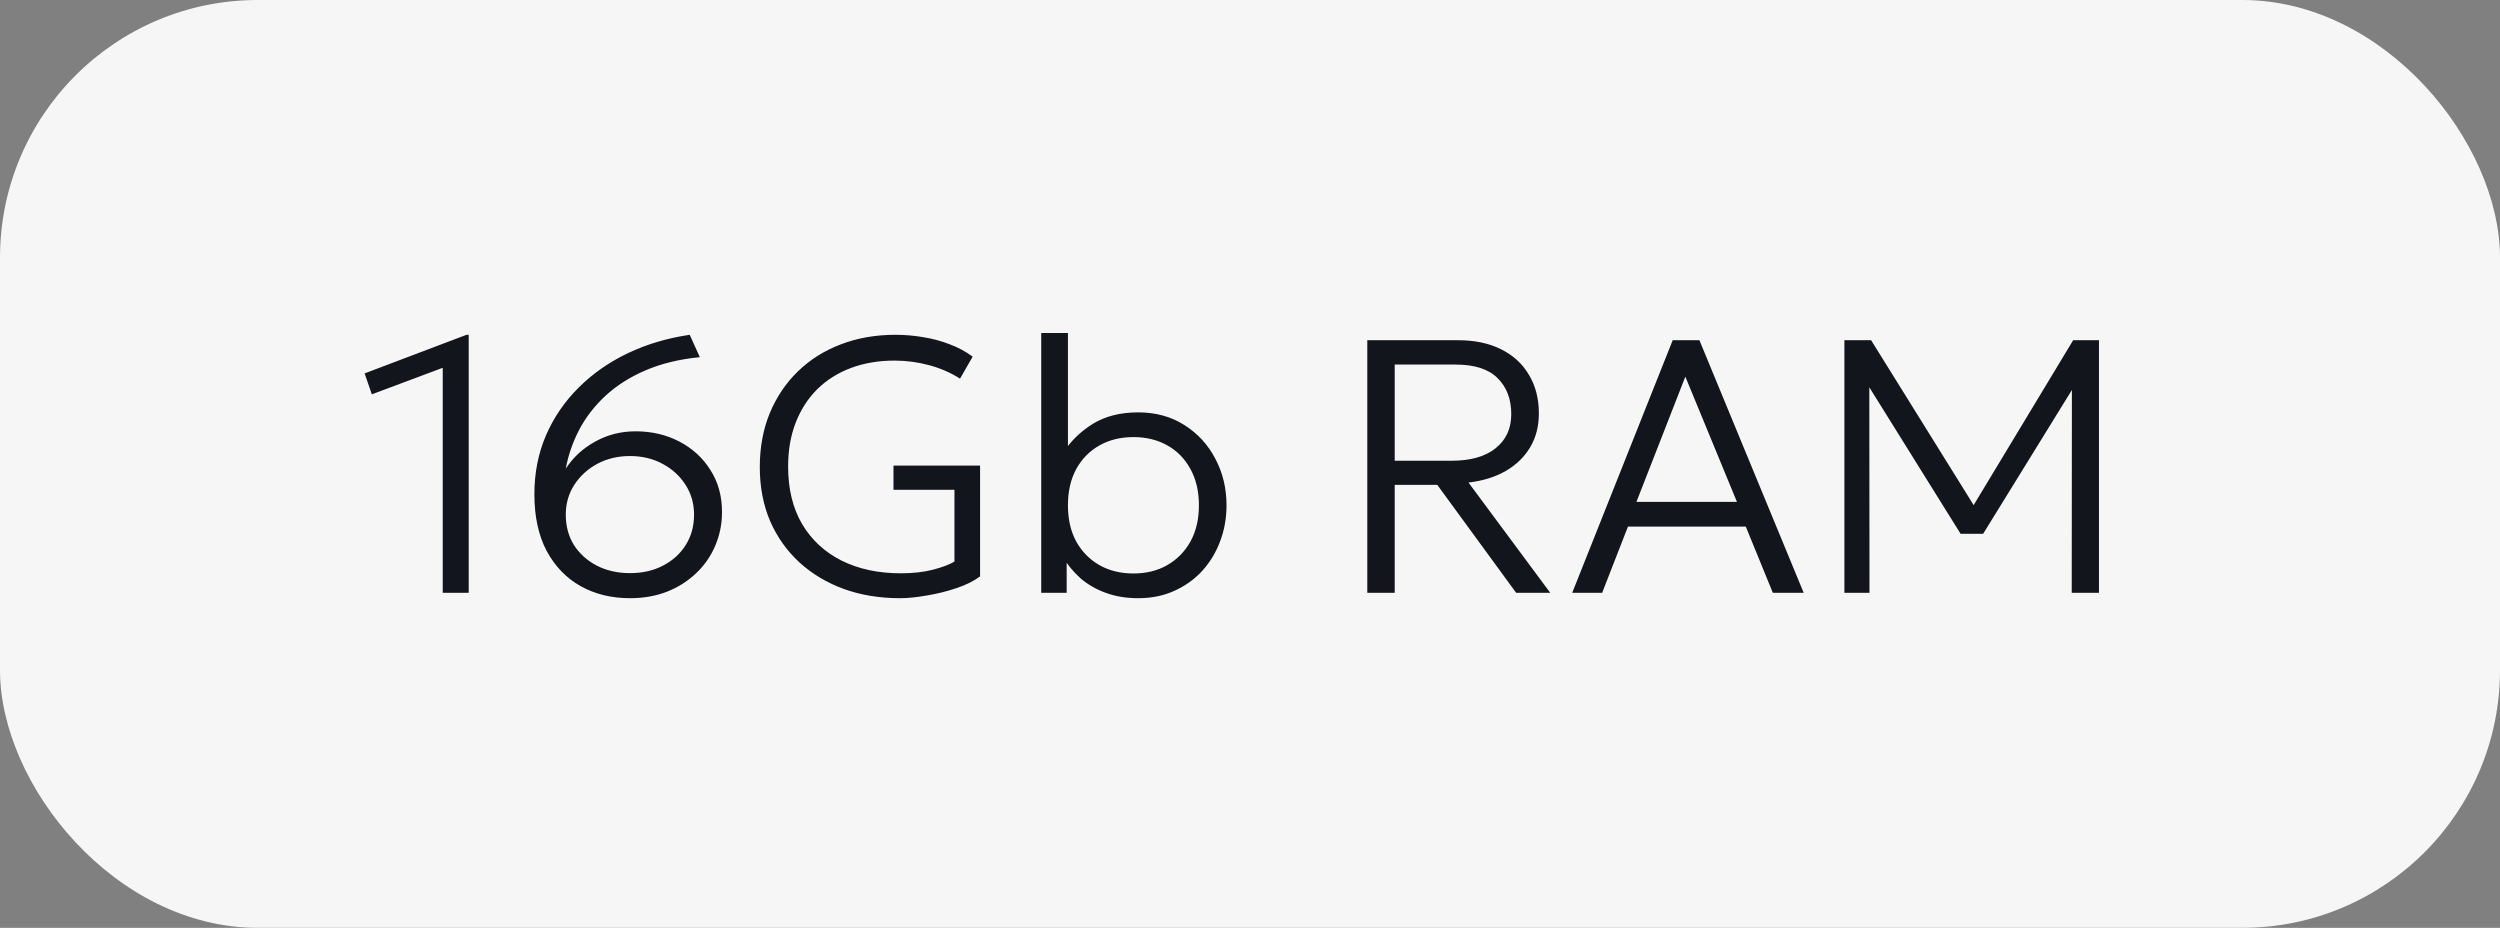
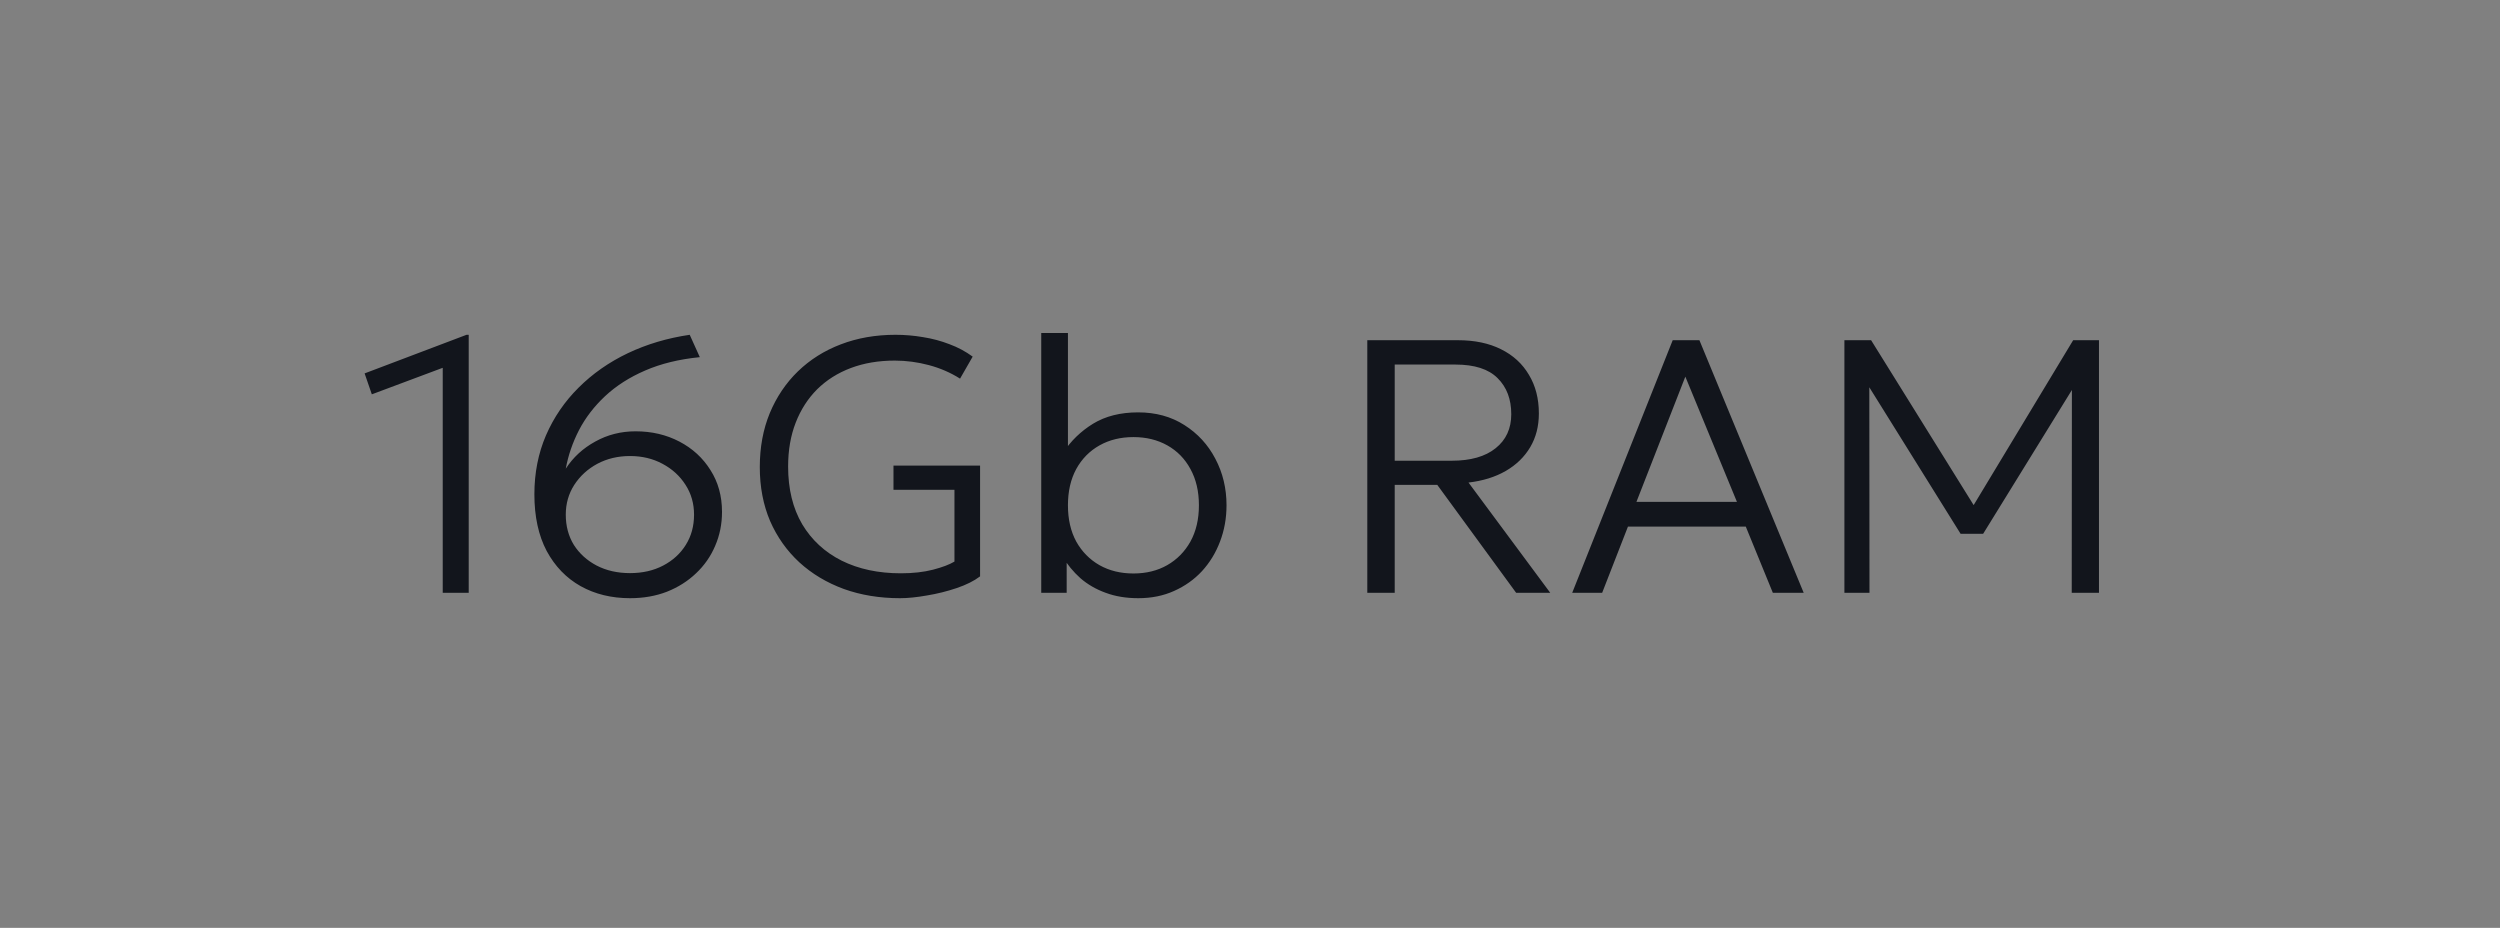
<svg xmlns="http://www.w3.org/2000/svg" width="97" height="36" viewBox="0 0 97 36" fill="none">
  <rect x="0" y="0" width="97" height="36" fill="#808080" stroke="none" />
-   <rect width="97" height="36" rx="10" fill="#F6F6F6" />
  <path d="M17.178 23V14.271L14.427 15.3L14.147 14.488L18.102 12.99H18.186V23H17.178ZM24.444 23.21C23.726 23.21 23.086 23.054 22.526 22.741C21.971 22.428 21.532 21.973 21.21 21.376C20.893 20.774 20.734 20.041 20.734 19.178C20.734 18.352 20.884 17.591 21.182 16.896C21.486 16.196 21.908 15.578 22.449 15.041C22.991 14.5 23.628 14.054 24.36 13.704C25.098 13.354 25.898 13.116 26.761 12.99L27.153 13.858C26.351 13.937 25.644 14.11 25.032 14.376C24.426 14.637 23.908 14.969 23.478 15.37C23.054 15.767 22.715 16.208 22.463 16.693C22.216 17.174 22.046 17.671 21.952 18.184C22.237 17.745 22.617 17.395 23.093 17.134C23.569 16.868 24.092 16.735 24.661 16.735C25.287 16.735 25.854 16.868 26.362 17.134C26.871 17.4 27.272 17.769 27.566 18.24C27.865 18.707 28.014 19.248 28.014 19.864C28.014 20.331 27.926 20.769 27.748 21.18C27.576 21.586 27.328 21.941 27.006 22.244C26.689 22.547 26.313 22.785 25.879 22.958C25.445 23.126 24.967 23.21 24.444 23.21ZM24.444 22.237C24.93 22.237 25.359 22.139 25.732 21.943C26.106 21.747 26.397 21.481 26.607 21.145C26.822 20.804 26.929 20.412 26.929 19.969C26.929 19.54 26.82 19.155 26.6 18.814C26.381 18.469 26.082 18.196 25.704 17.995C25.331 17.794 24.911 17.694 24.444 17.694C23.978 17.694 23.555 17.794 23.177 17.995C22.804 18.196 22.505 18.469 22.281 18.814C22.062 19.155 21.952 19.54 21.952 19.969C21.952 20.412 22.057 20.804 22.267 21.145C22.482 21.481 22.776 21.747 23.149 21.943C23.527 22.139 23.959 22.237 24.444 22.237ZM34.919 23.21C34.131 23.21 33.405 23.091 32.742 22.853C32.08 22.61 31.503 22.265 31.013 21.817C30.528 21.369 30.15 20.835 29.879 20.214C29.613 19.589 29.48 18.891 29.48 18.121C29.48 17.356 29.609 16.66 29.865 16.035C30.127 15.405 30.491 14.864 30.957 14.411C31.429 13.954 31.984 13.604 32.623 13.361C33.267 13.114 33.974 12.99 34.744 12.99C35.104 12.99 35.461 13.02 35.815 13.081C36.17 13.137 36.511 13.228 36.837 13.354C37.164 13.475 37.465 13.636 37.74 13.837L37.25 14.691C36.882 14.458 36.478 14.283 36.039 14.166C35.601 14.049 35.16 13.991 34.716 13.991C34.091 13.991 33.524 14.087 33.015 14.278C32.507 14.469 32.07 14.745 31.706 15.104C31.347 15.463 31.069 15.895 30.873 16.399C30.677 16.903 30.579 17.47 30.579 18.1C30.579 18.973 30.761 19.719 31.125 20.34C31.494 20.956 32.005 21.427 32.658 21.754C33.316 22.081 34.082 22.244 34.954 22.244C35.426 22.244 35.841 22.197 36.2 22.104C36.56 22.011 36.837 21.906 37.033 21.789V19.003H34.667V18.065H38.027V22.363C37.794 22.54 37.491 22.692 37.117 22.818C36.744 22.944 36.359 23.04 35.962 23.105C35.566 23.175 35.218 23.21 34.919 23.21ZM44.166 23.21C43.695 23.21 43.272 23.14 42.899 23C42.526 22.865 42.199 22.676 41.919 22.433C41.644 22.186 41.413 21.906 41.226 21.593L41.387 21.369V23H40.4V12.92H41.436V17.799L41.247 17.568C41.546 17.111 41.933 16.735 42.409 16.441C42.89 16.147 43.473 16 44.159 16C44.84 16 45.438 16.163 45.951 16.49C46.469 16.817 46.87 17.253 47.155 17.799C47.444 18.345 47.589 18.947 47.589 19.605C47.589 20.104 47.505 20.573 47.337 21.012C47.174 21.446 46.94 21.829 46.637 22.16C46.334 22.487 45.972 22.743 45.552 22.93C45.137 23.117 44.675 23.21 44.166 23.21ZM43.977 22.251C44.472 22.251 44.908 22.144 45.286 21.929C45.669 21.71 45.97 21.404 46.189 21.012C46.408 20.615 46.518 20.146 46.518 19.605C46.518 19.064 46.408 18.595 46.189 18.198C45.974 17.801 45.676 17.496 45.293 17.281C44.91 17.066 44.472 16.959 43.977 16.959C43.482 16.959 43.044 17.066 42.661 17.281C42.278 17.496 41.977 17.801 41.758 18.198C41.543 18.595 41.436 19.064 41.436 19.605C41.436 20.146 41.543 20.615 41.758 21.012C41.977 21.404 42.278 21.71 42.661 21.929C43.044 22.144 43.482 22.251 43.977 22.251ZM53.051 23V13.2H56.572C57.216 13.2 57.772 13.317 58.238 13.55C58.71 13.783 59.071 14.115 59.323 14.544C59.58 14.969 59.708 15.468 59.708 16.042C59.708 16.537 59.596 16.973 59.372 17.351C59.148 17.729 58.831 18.037 58.42 18.275C58.014 18.508 57.534 18.658 56.978 18.723L60.149 23H58.826L55.767 18.814H54.115V23H53.051ZM54.115 17.876H56.327C57.06 17.876 57.627 17.715 58.028 17.393C58.434 17.071 58.637 16.63 58.637 16.07C58.637 15.487 58.46 15.02 58.105 14.67C57.755 14.32 57.212 14.145 56.474 14.145H54.115V17.876ZM61.002 23L64.901 13.2H65.937L69.983 23H68.786L67.736 20.431H63.165L62.164 23H61.002ZM63.494 19.472H67.393L65.391 14.614L63.494 19.472ZM71.563 23V13.2H72.599L76.778 19.92L76.379 19.927L80.439 13.2H81.44V23H80.383L80.39 14.698L80.614 14.768L76.946 20.711H76.071L72.368 14.768L72.529 14.698L72.536 23H71.563Z" fill="#12151C" />
</svg>